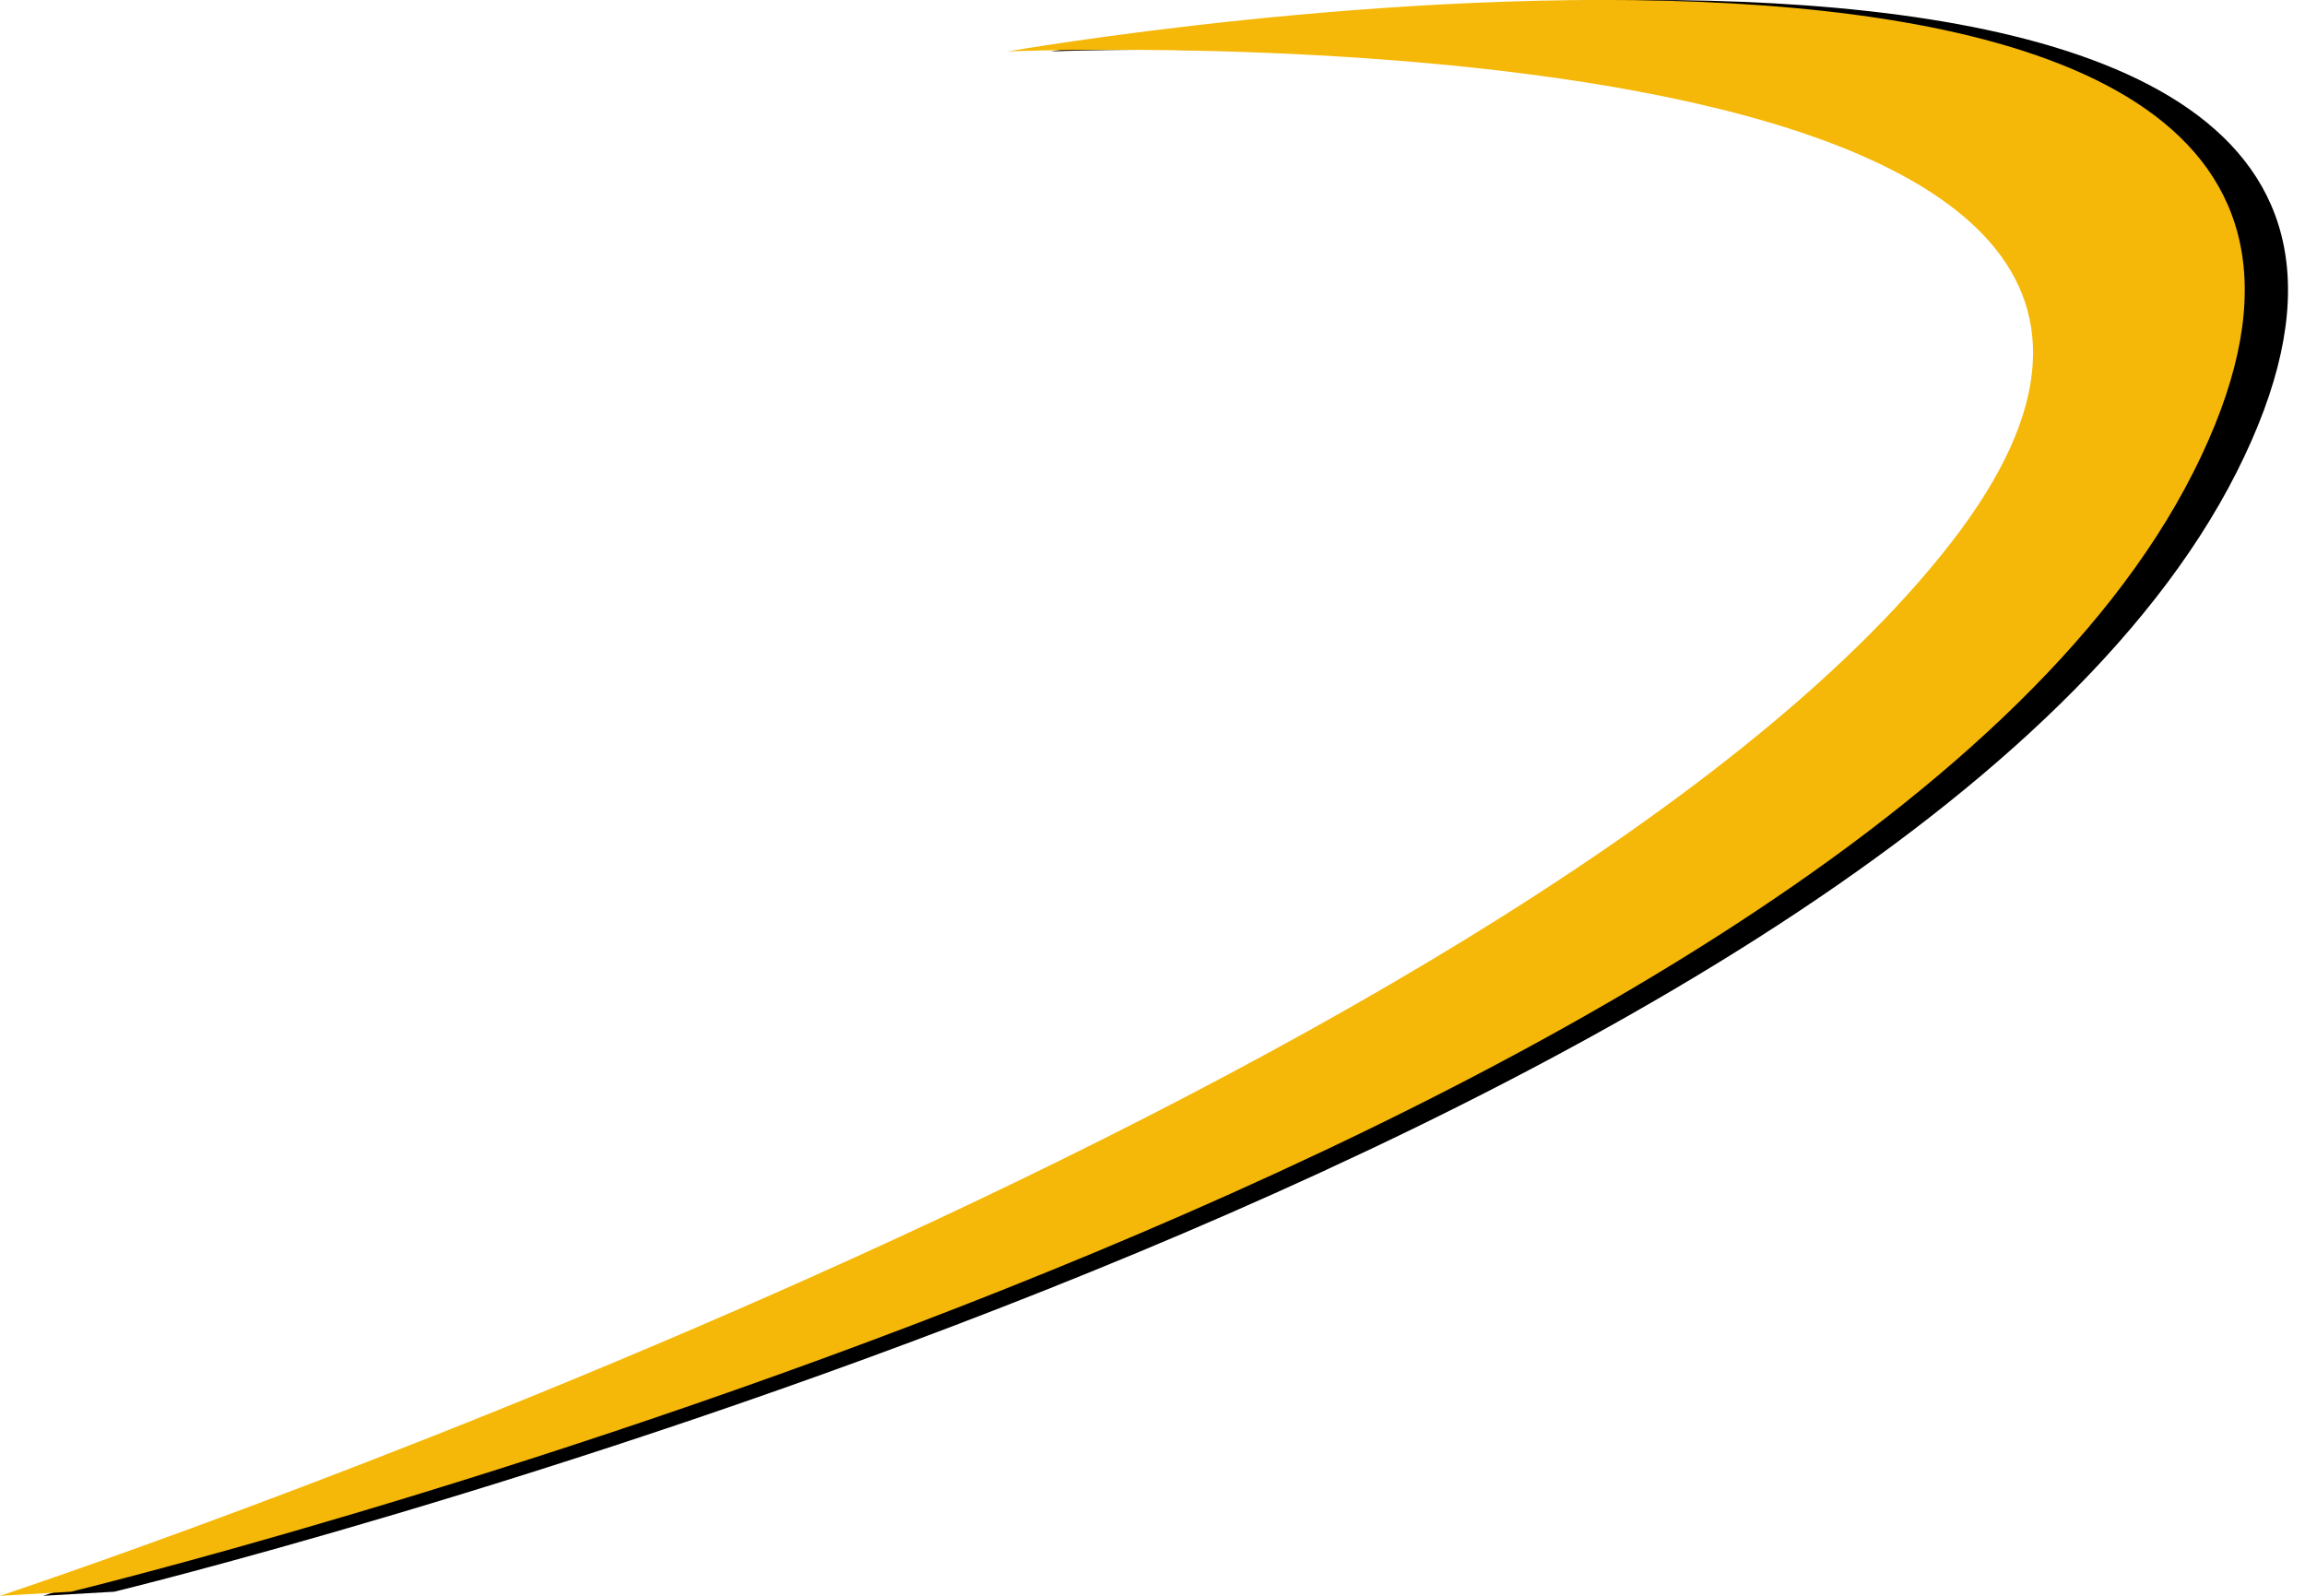
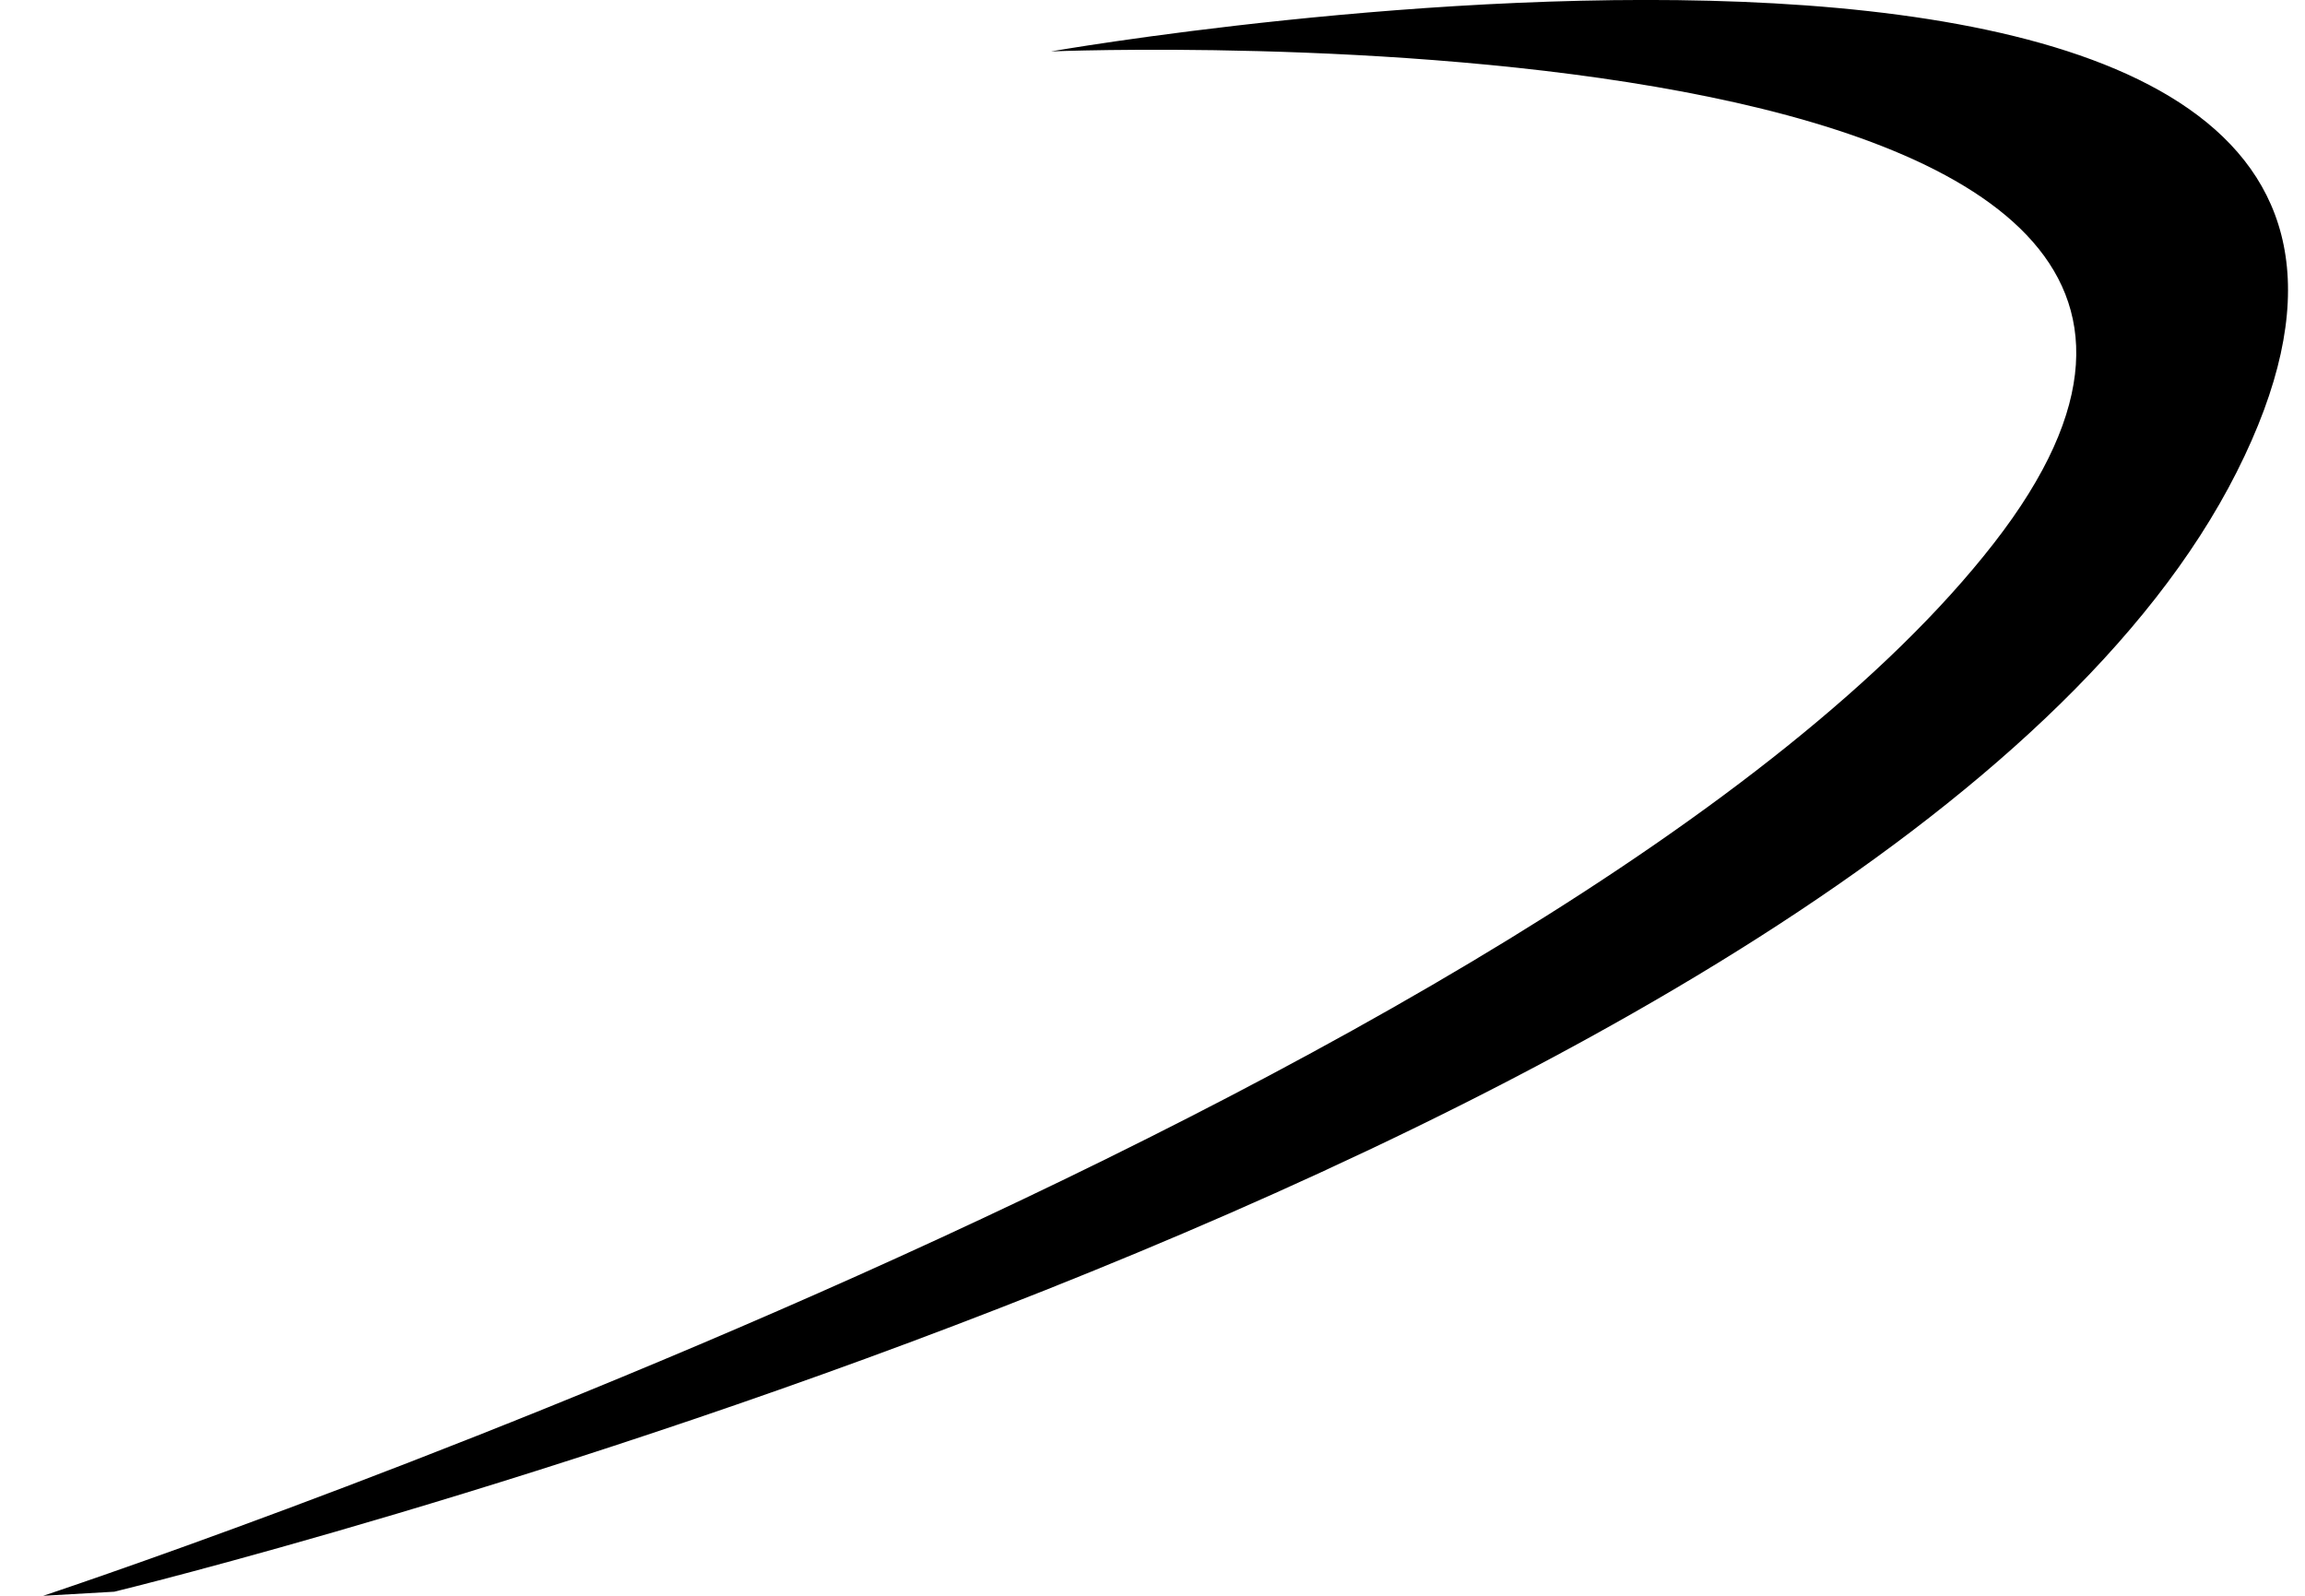
<svg xmlns="http://www.w3.org/2000/svg" width="26" height="18" viewBox="0 0 26 18" fill="none">
  <path d="M11.855 0.58C11.855 0.58 27.305 -0.06 22.49 6.128C17.675 12.316 0.487 18 0.487 18L1.289 17.954C1.289 17.954 21.309 13.095 25.23 5.324C29.151 -2.447 11.855 0.58 11.855 0.58Z" fill="black" />
-   <path d="M11.368 0.58C11.368 0.58 26.817 -0.06 22.003 6.128C17.188 12.316 0 18 0 18L0.801 17.954C0.801 17.954 20.822 13.095 24.742 5.324C28.663 -2.447 11.368 0.58 11.368 0.58Z" fill="#F5B808" />
</svg>